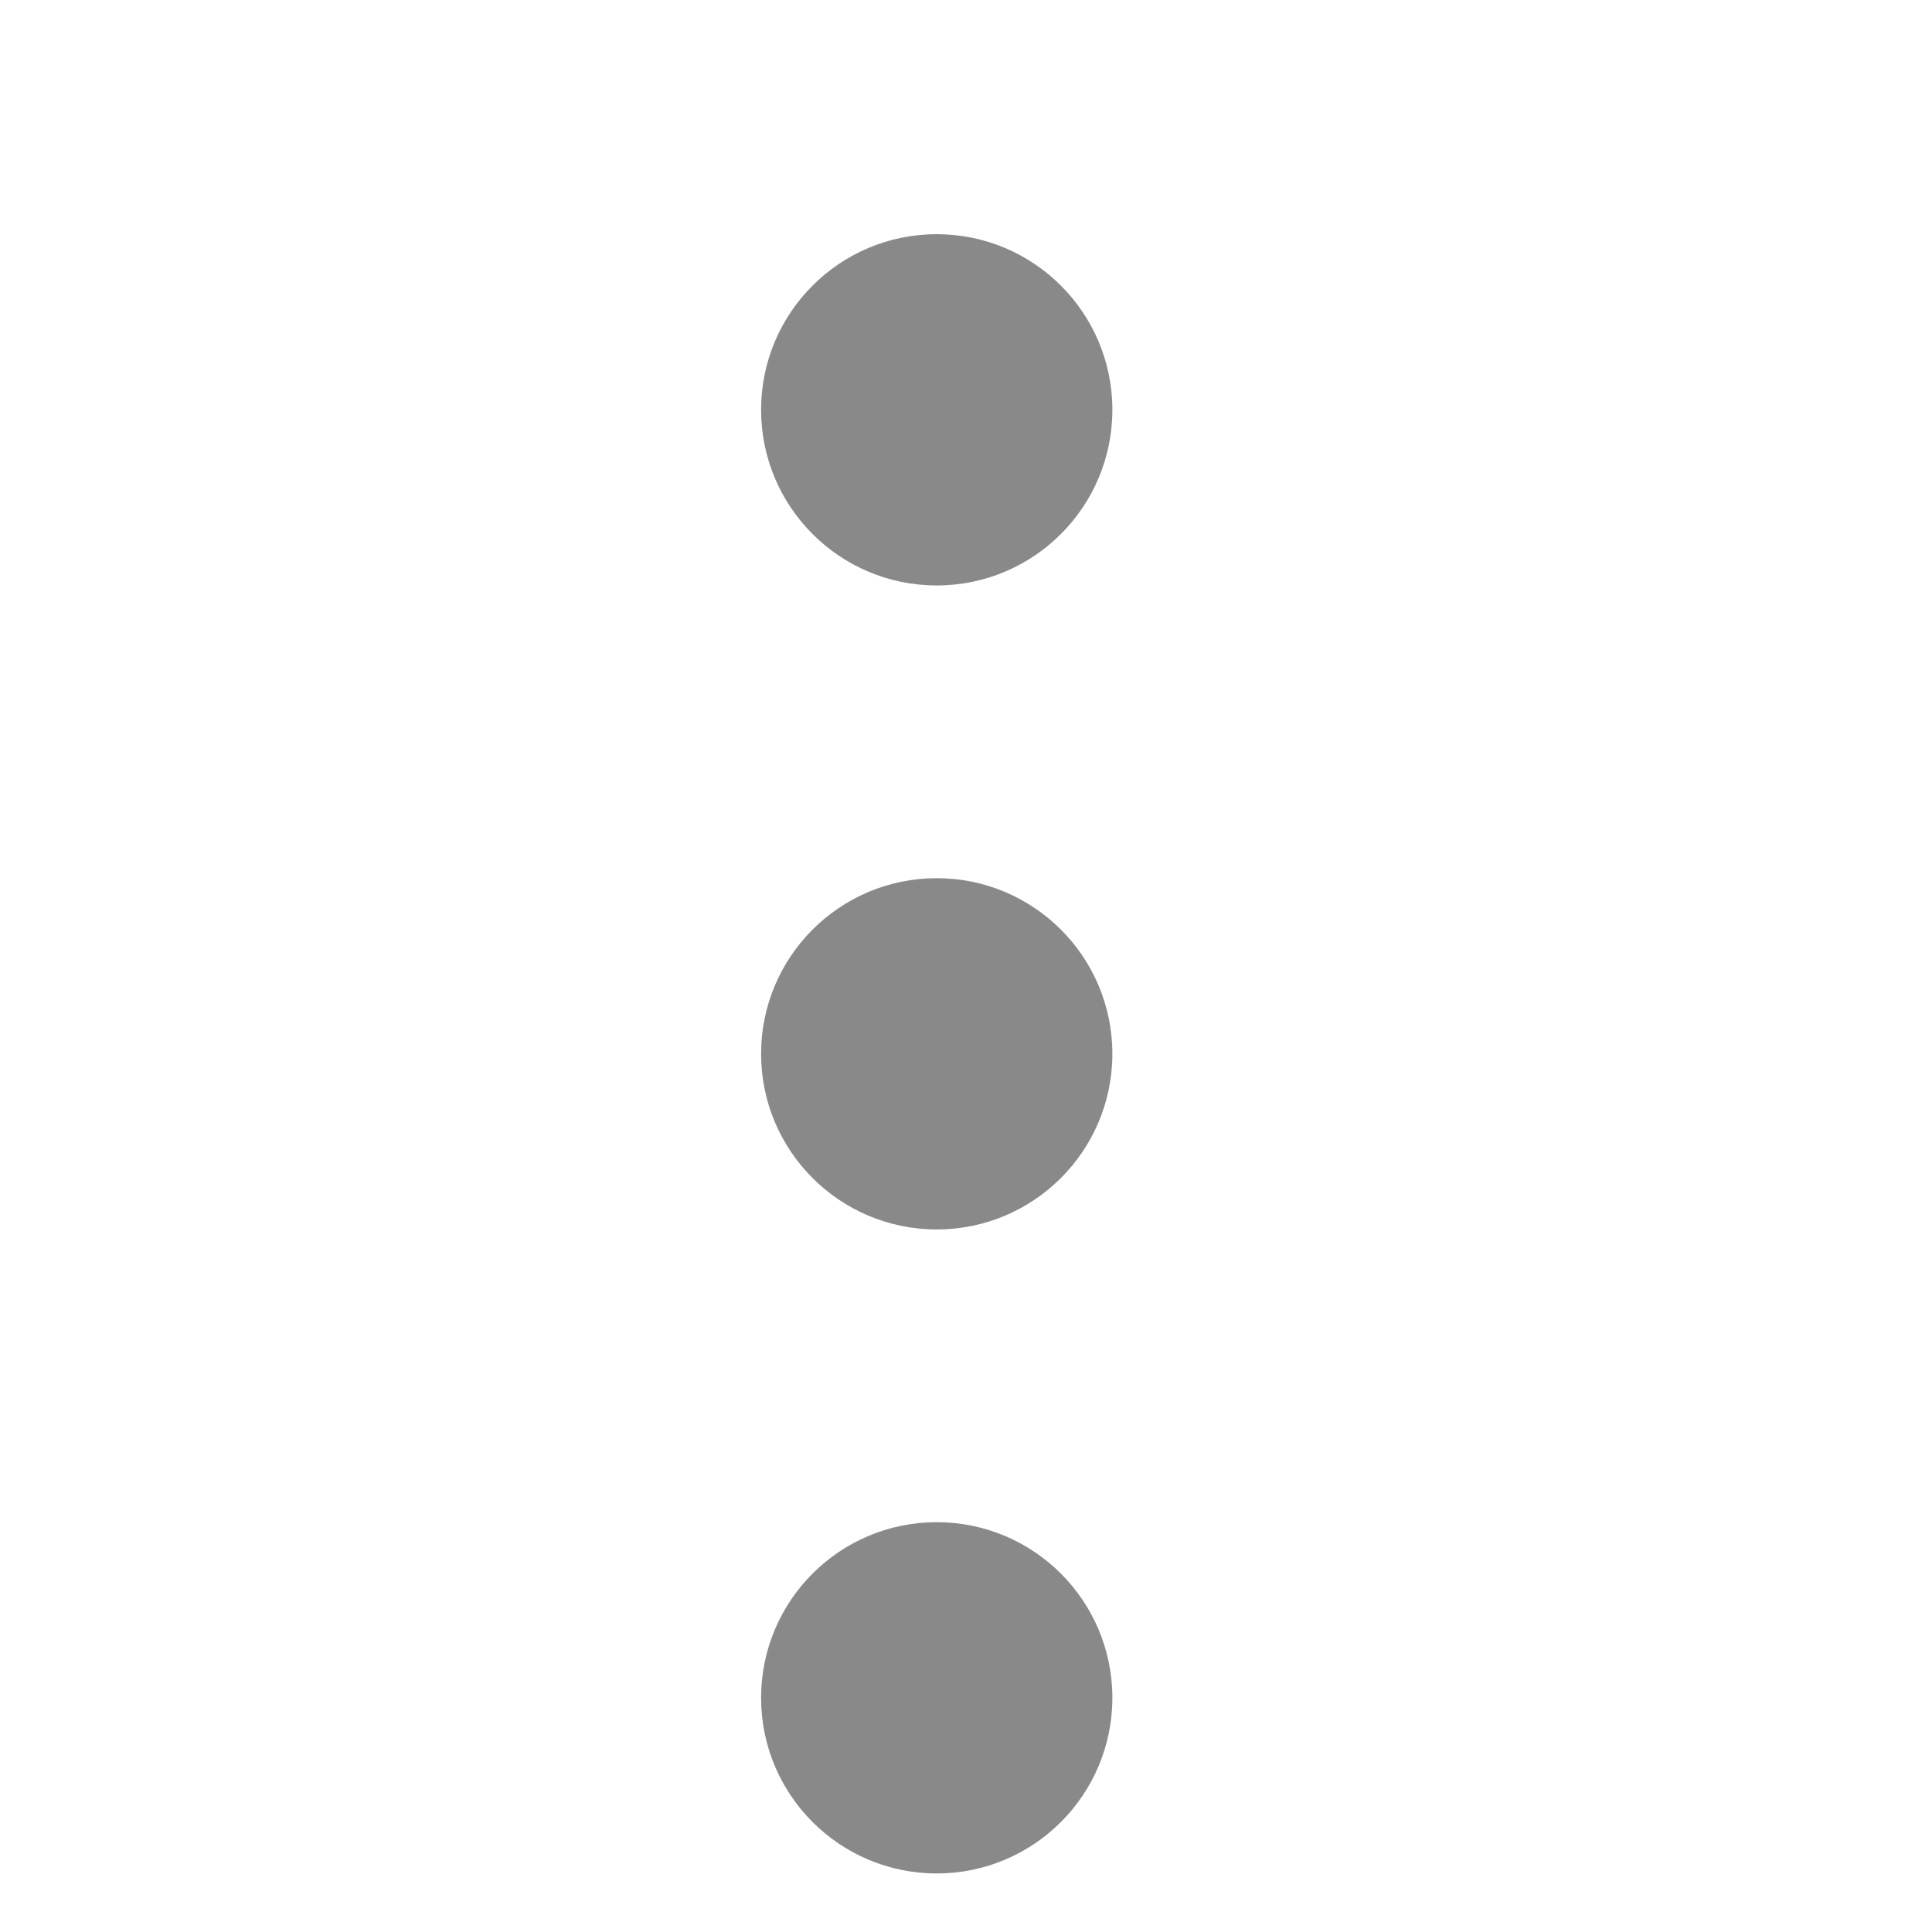
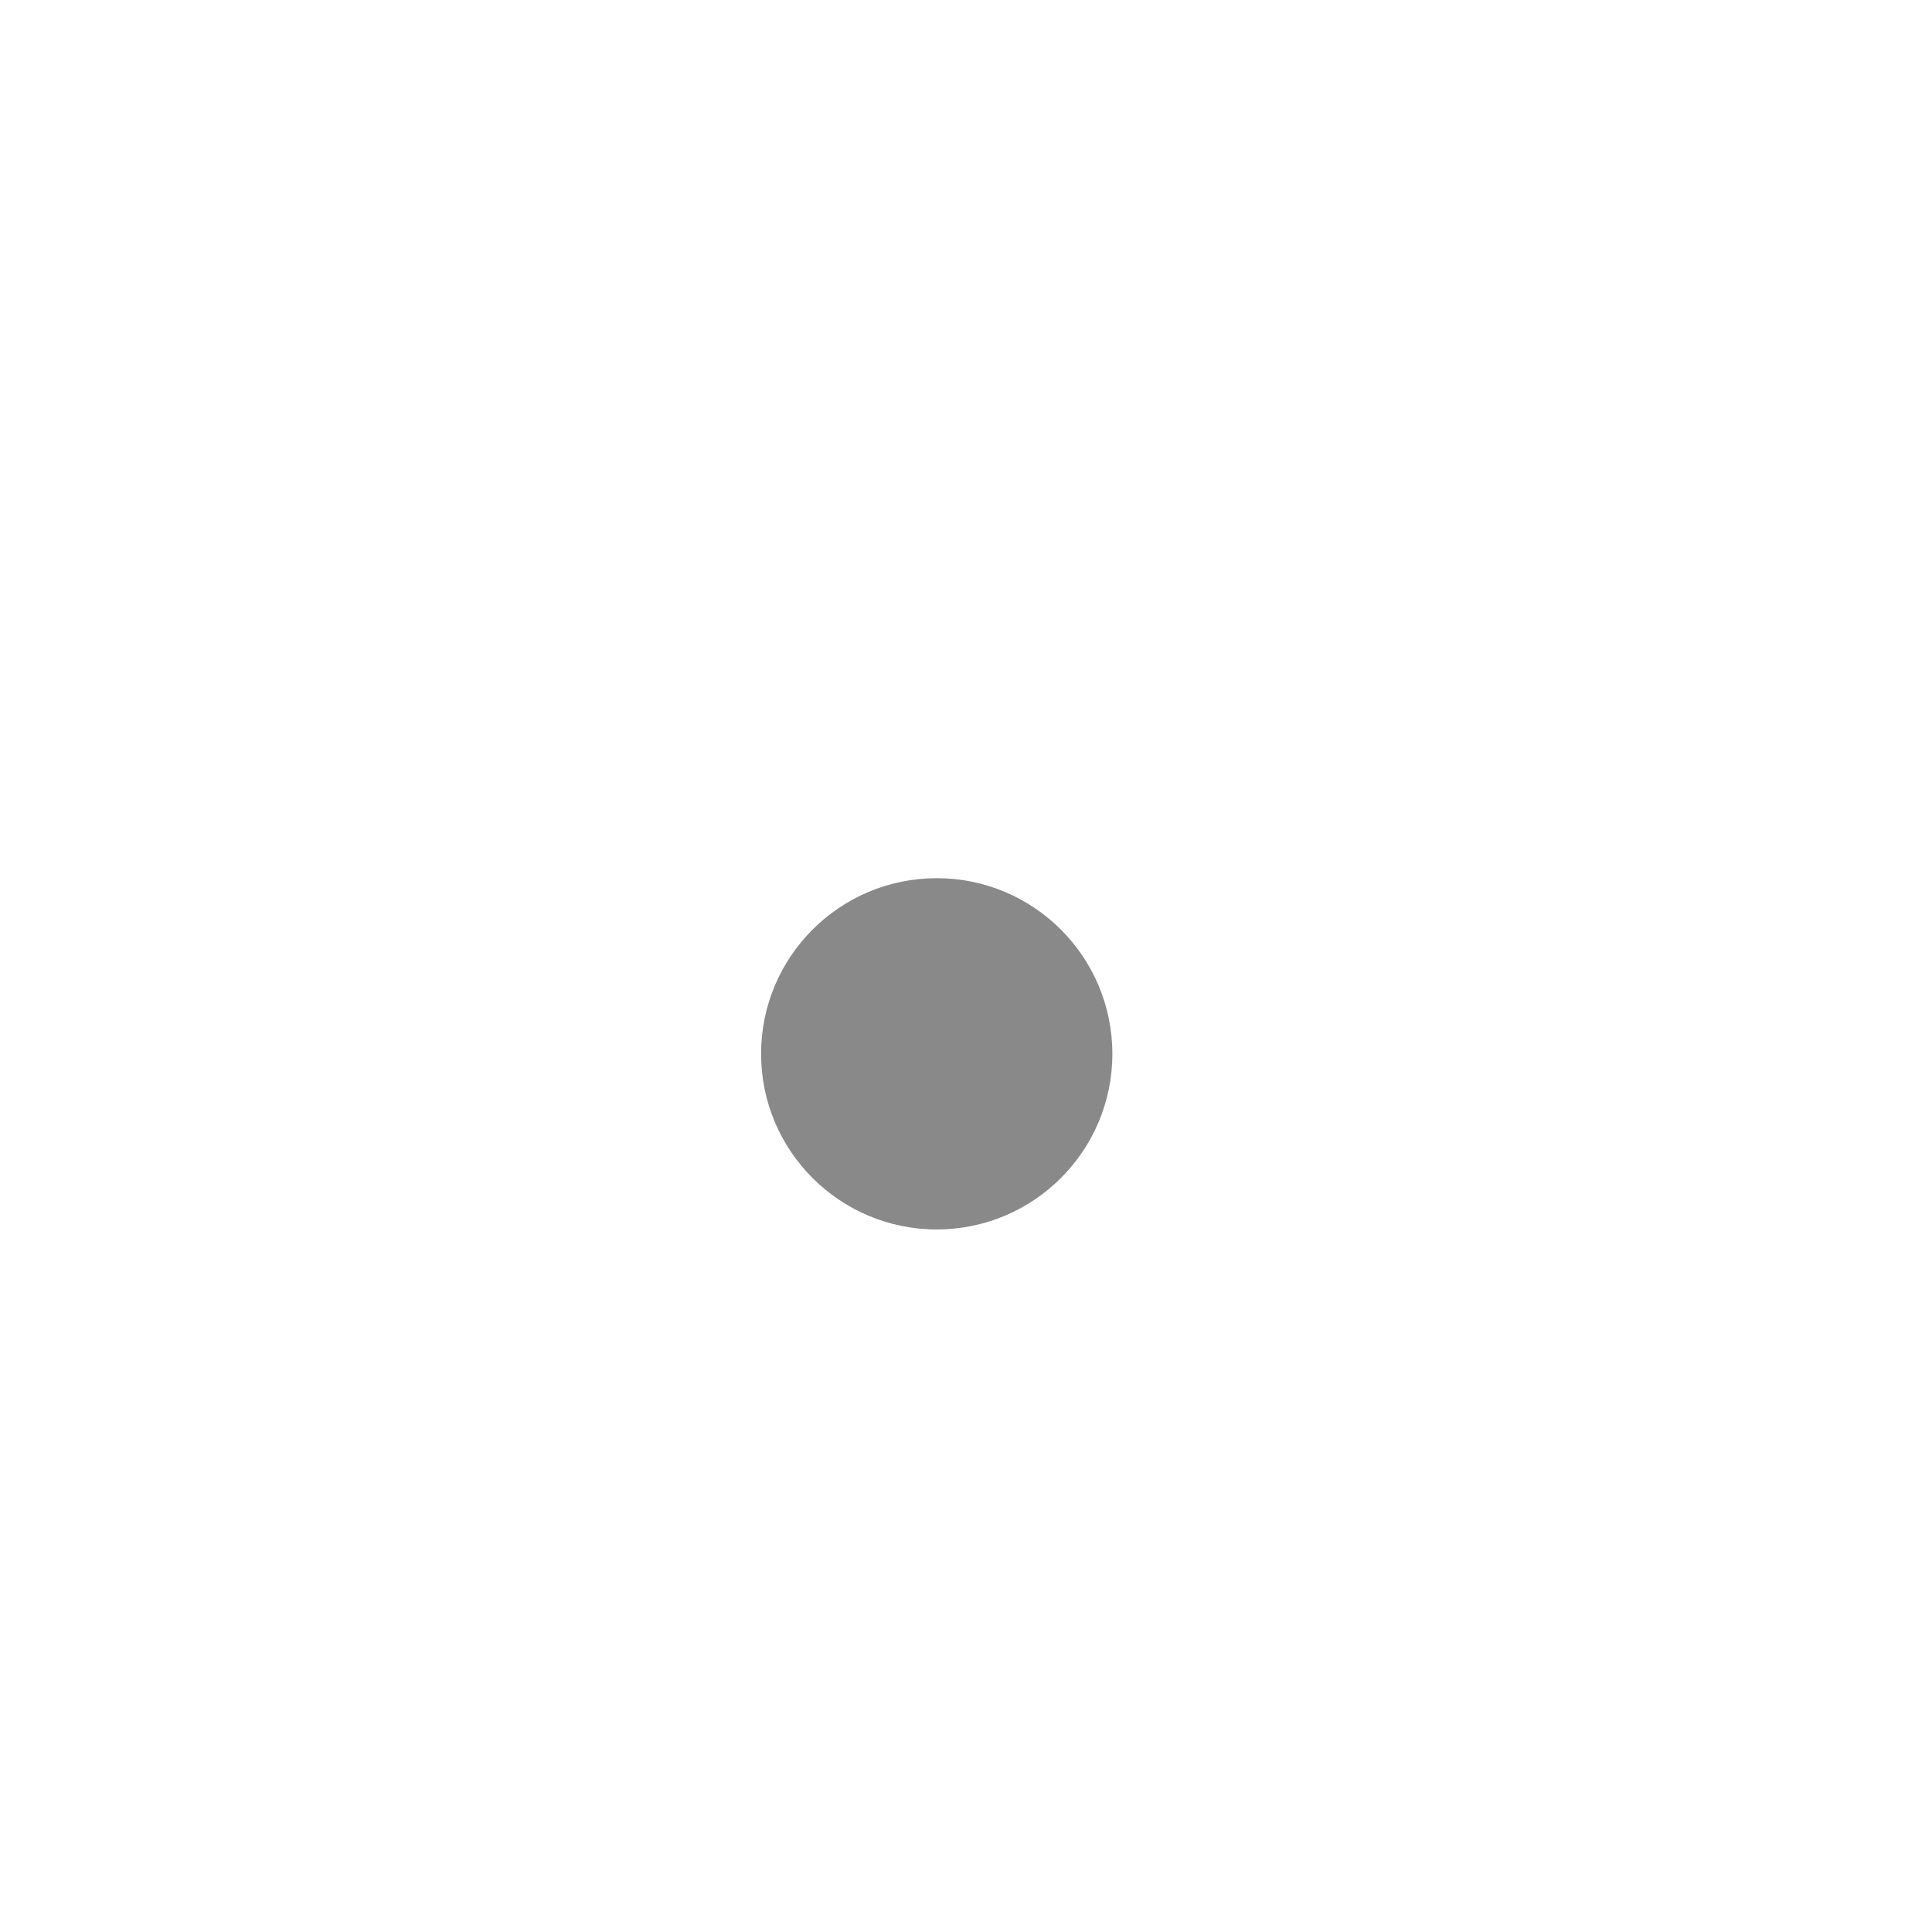
<svg xmlns="http://www.w3.org/2000/svg" width="33" height="33" viewBox="0 0 33 33" fill="none">
-   <circle cx="16" cy="29" r="3" fill="#898989" />
  <circle cx="16" cy="18" r="3" fill="#898989" />
-   <circle cx="16" cy="7" r="3" fill="#898989" />
</svg>